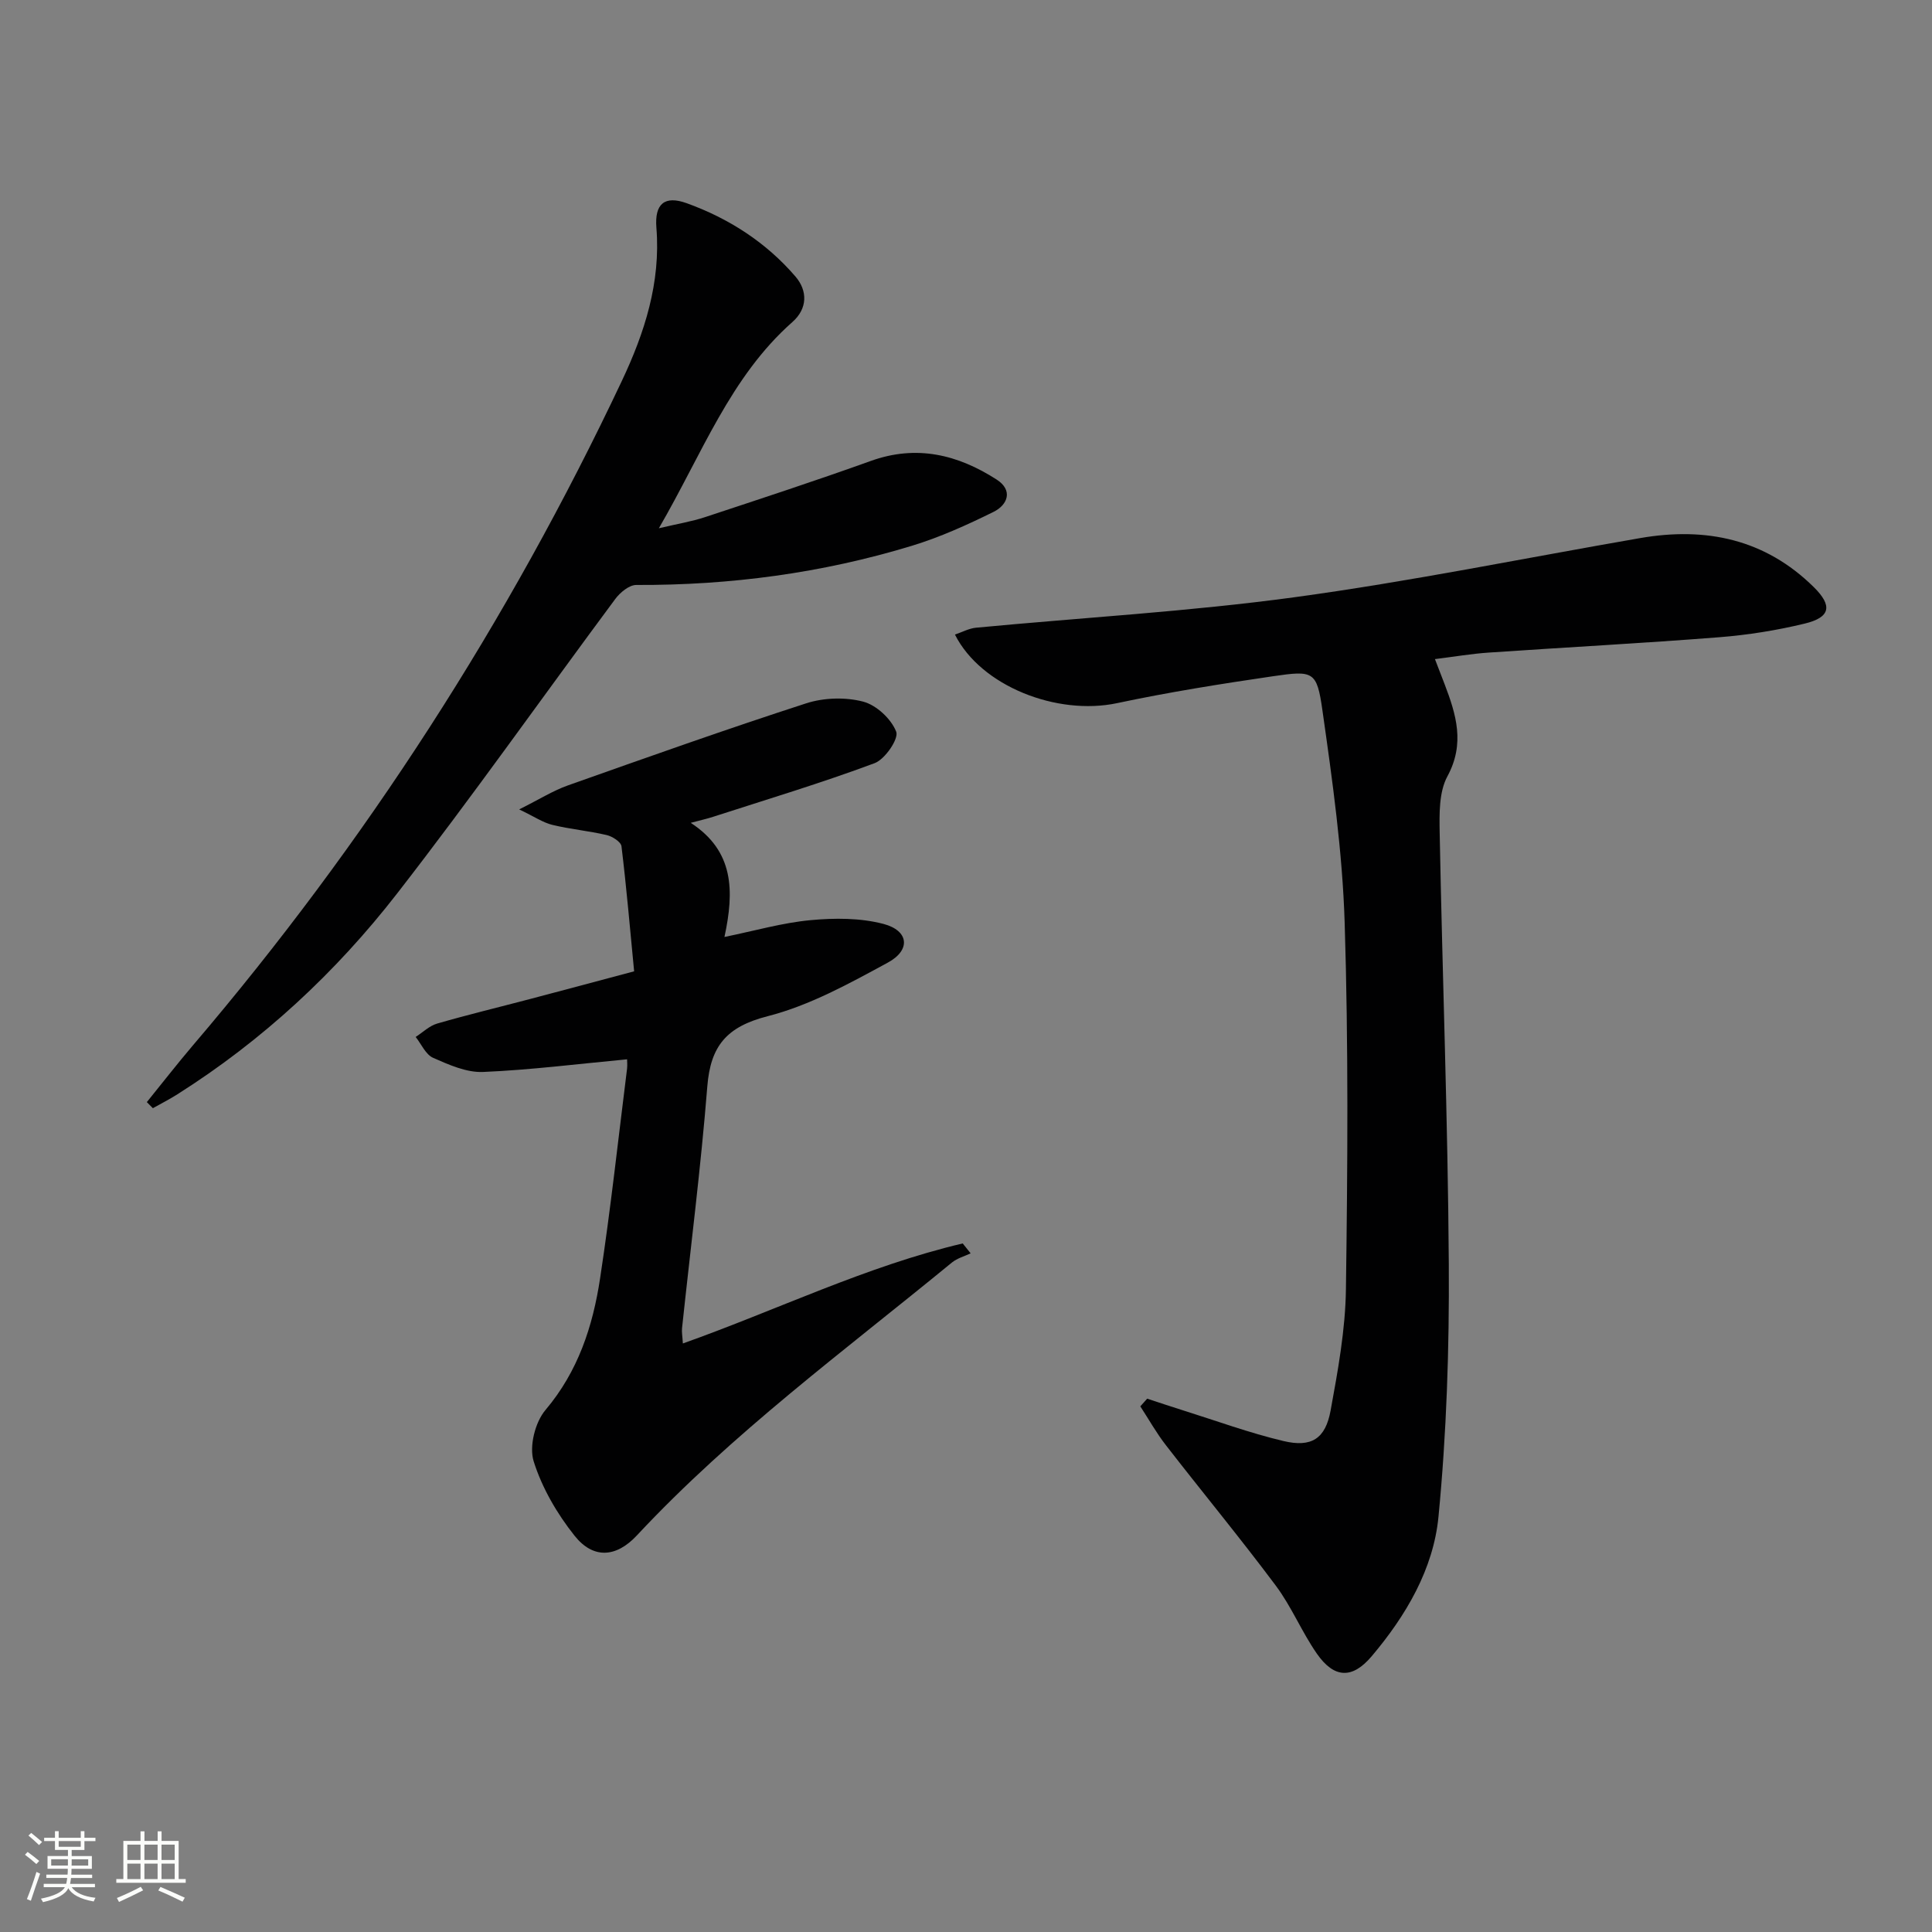
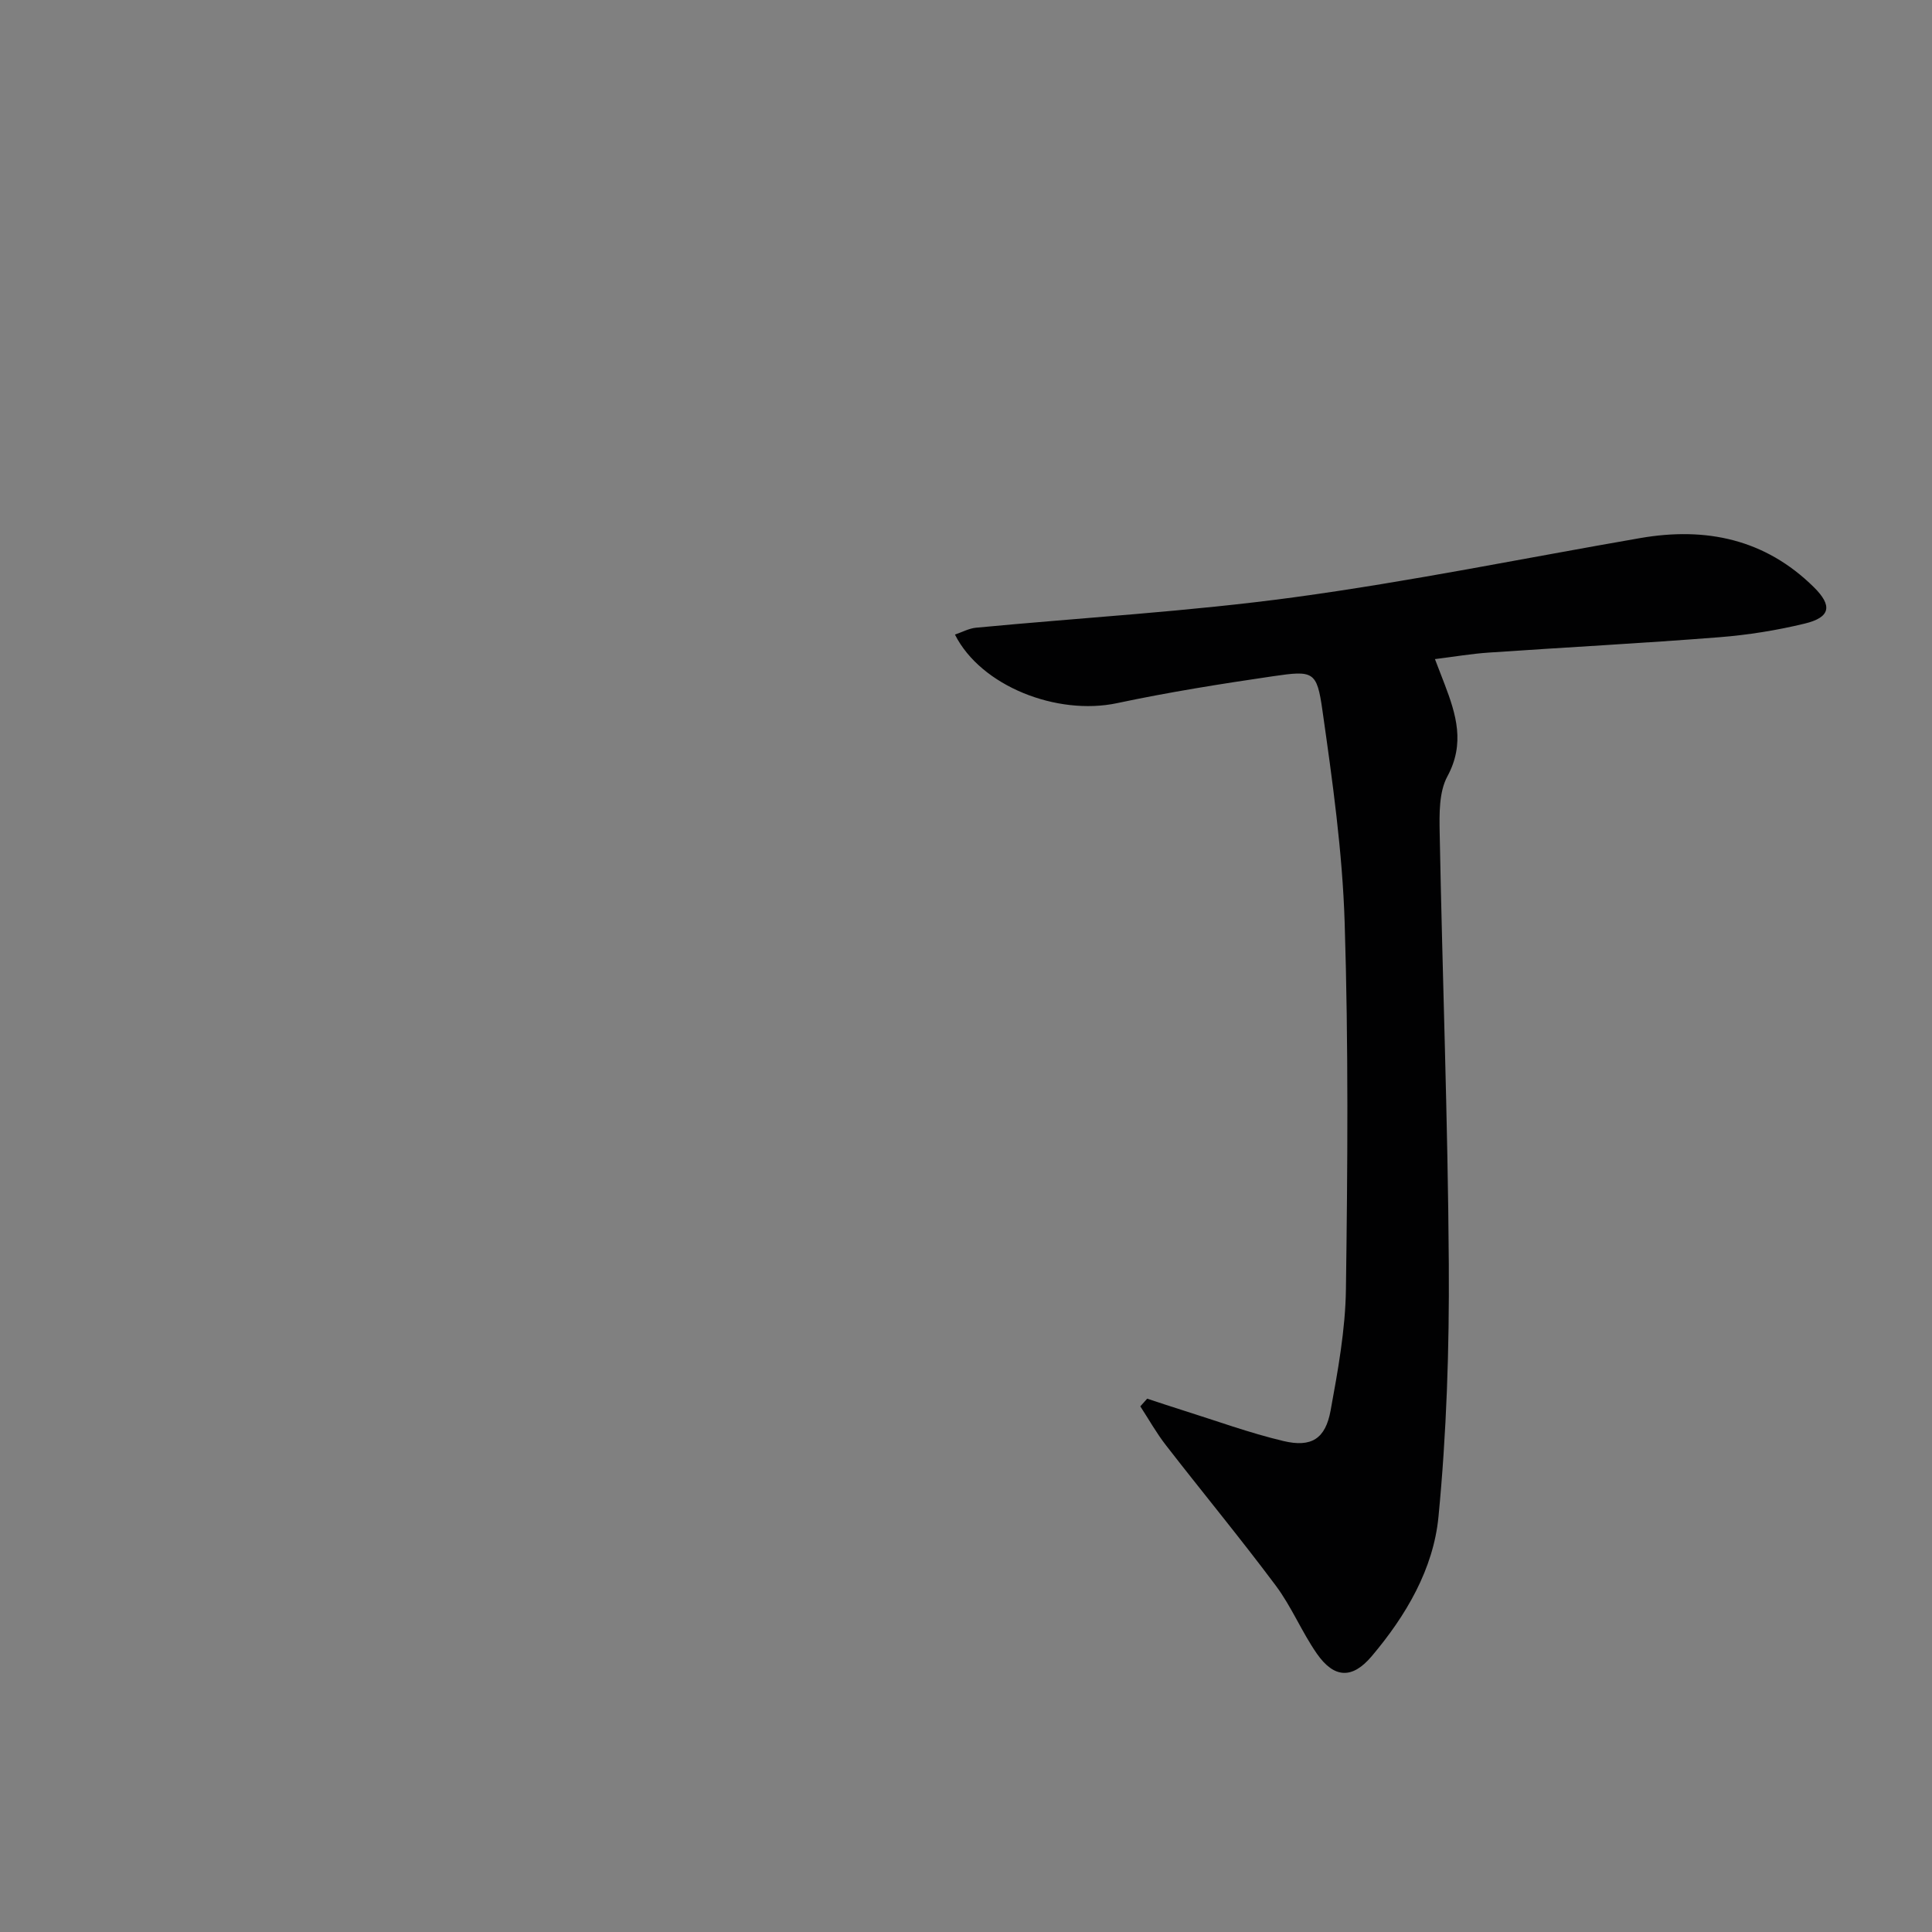
<svg xmlns="http://www.w3.org/2000/svg" enable-background="new 0 0 400 400" viewBox="0 0 400 400">
  <rect x="0" y="0" width="400" height="400" fill="#808080" stroke="none" />
-   <path d="m5.17 384 .55-.58c.85.61 1.65 1.24 2.4 1.87l-.59.64c-.83-.73-1.62-1.38-2.36-1.93m1.22 9.53-.82-.34c.71-1.76 1.37-3.64 1.98-5.63.24.13.5.25.76.36-.6 1.67-1.24 3.54-1.92 5.61m-.5-13.5.57-.54c.56.44 1.31 1.06 2.26 1.87l-.64.64c-.68-.66-1.41-1.32-2.19-1.97m3.25.46h2.24v-1.36h.77v1.36h4.57v-1.36h.76v1.36h2.28v.69h-2.28v1.84h-2.64v1.26h4.18v2.64h-4.21c0 .45-.02.86-.05 1.21h4.32v.69h-4.38c-.04.34-.1.75-.19 1.22h5.15v.69h-4.82c.87 1.19 2.51 1.92 4.93 2.19-.17.31-.3.57-.37.76-2.77-.49-4.52-1.41-5.26-2.76-.56 1.26-2.3 2.23-5.24 2.9-.12-.24-.26-.48-.43-.72 2.73-.55 4.38-1.34 4.96-2.38h-4.38v-.69h4.65c.1-.38.17-.79.21-1.22h-4.32v-.69h4.4c.03-.34.05-.75.05-1.21h-4.2v-2.64h4.23v-1.26h-2.69v-1.84h-2.24zm1.46 4.46v1.29h3.45c.01-.4.02-.57.01-.53v-.32-.45h-3.46zm1.55-2.59h4.57v-1.19h-4.57zm6.11 2.59h-3.42v.77c-.01.19-.01.37-.02.53h3.44z" fill="#fbfcfa" />
-   <path d="m32.63 379.16h.82v1.98h3.54v7.89h1.46v.78h-14.37v-.78h1.46v-7.89h3.55v-1.98h.82v1.98h2.73v-1.98zm-3.49 11.48.5.73c-1.61.82-3.28 1.63-5 2.41-.13-.27-.28-.55-.44-.82 1.75-.72 3.4-1.49 4.94-2.32m-2.78-5.55h2.73v-3.18h-2.73zm0 3.95h2.73v-3.2h-2.73zm3.54-3.95h2.73v-3.18h-2.73zm0 3.95h2.73v-3.2h-2.73zm7.89 4.68c-1.84-.92-3.51-1.7-5.02-2.32l.45-.73c1.89.8 3.57 1.55 5.04 2.23zm-1.62-11.81h-2.73v3.18h2.73zm-2.73 7.13h2.73v-3.2h-2.73z" fill="#fbfcfa" />
  <g fill="#010102">
    <path d="m237.51 289.58c2.44.8 4.88 1.62 7.33 2.39 6.95 2.18 13.81 4.7 20.88 6.38 5.81 1.38 8.7-.47 9.77-6.33 1.52-8.3 3.06-16.74 3.17-25.14.35-25.27.53-50.57-.26-75.82-.46-14.71-2.53-29.42-4.61-44.02-1.15-8.09-1.86-8.26-10.24-7.03-10.8 1.58-21.6 3.3-32.28 5.57-12.41 2.63-28.18-3.5-33.56-14.2 1.51-.51 2.91-1.28 4.36-1.42 21.98-2.09 44.08-3.34 65.94-6.31 23.98-3.26 47.74-8.12 71.6-12.25 13.58-2.35 25.83.2 35.92 10.16 3.91 3.86 3.46 6.26-1.89 7.55-5.78 1.4-11.73 2.35-17.66 2.82-15.9 1.25-31.83 2.09-47.75 3.18-3.57.24-7.11.85-11.14 1.35.84 2.17 1.43 3.68 2 5.19 2.39 6.28 4.26 12.28.58 19.08-1.76 3.25-1.67 7.78-1.6 11.71.56 29.78 1.7 59.54 1.89 89.32.11 17.43-.46 34.94-2.14 52.28-1.05 10.83-6.72 20.46-13.82 28.86-4.03 4.77-7.79 4.61-11.38-.56-3.11-4.48-5.22-9.69-8.48-14.05-7.36-9.85-15.2-19.34-22.74-29.06-1.97-2.53-3.55-5.36-5.31-8.06.48-.54.95-1.07 1.42-1.59z" />
-     <path d="m129.83 219.32c-10.14.95-19.97 2.2-29.83 2.62-3.42.14-7.07-1.49-10.33-2.93-1.54-.68-2.43-2.83-3.61-4.32 1.47-.95 2.83-2.3 4.44-2.77 6.36-1.84 12.81-3.39 19.22-5.08 7.04-1.85 14.07-3.74 21.57-5.74-.85-8.78-1.58-17.35-2.62-25.89-.11-.91-1.89-2.05-3.07-2.32-3.71-.87-7.55-1.21-11.25-2.11-1.93-.47-3.67-1.68-6.86-3.2 4.22-2.11 7.02-3.88 10.06-4.96 16.4-5.81 32.8-11.64 49.35-17 3.64-1.18 8.11-1.32 11.79-.36 2.76.72 5.83 3.58 6.86 6.23.57 1.46-2.32 5.72-4.48 6.52-11 4.1-22.26 7.49-33.43 11.1-1.25.41-2.54.69-4.63 1.25 8.95 5.84 9.05 14.04 6.98 23.63 6.32-1.29 12.01-2.94 17.81-3.48 5-.47 10.33-.48 15.12.78 5.24 1.38 5.71 5.4.89 8.01-7.97 4.33-16.18 8.87-24.86 11.09-8.48 2.17-11.84 6.12-12.51 14.55-1.33 16.71-3.46 33.36-5.23 50.04-.09.81.08 1.64.17 3.17 19.52-6.94 38-16.01 57.94-20.71.55.68 1.09 1.37 1.64 2.05-1.3.62-2.78 1.01-3.86 1.89-22.25 18.26-45.5 35.36-65.25 56.52-4.31 4.62-9.05 4.88-12.88.07-3.63-4.55-6.75-9.91-8.48-15.42-.96-3.06.29-8.08 2.44-10.62 6.77-8.01 9.81-17.35 11.31-27.25 2.2-14.43 3.77-28.96 5.59-43.45.08-.8 0-1.62 0-1.91z" />
-     <path d="m30.4 228.18c3.18-3.92 6.28-7.92 9.55-11.76 35.74-41.89 65.29-87.78 88.79-137.54 4.71-9.97 8.08-20.36 7.16-31.73-.4-4.99 1.73-6.72 6.27-5.08 8.73 3.15 16.44 8.11 22.52 15.18 2.54 2.96 2.52 6.64-.63 9.42-12.88 11.38-18.66 27.24-27.65 42.7 3.98-.94 6.82-1.4 9.52-2.29 11.49-3.8 22.99-7.56 34.37-11.65 9.48-3.41 18.03-1.3 26.05 3.86 3.42 2.2 2.32 5.23-.67 6.7-5.47 2.7-11.1 5.25-16.92 7.02-18.56 5.65-37.6 8.18-57.02 8.1-1.47-.01-3.36 1.56-4.36 2.91-15.07 20.3-29.64 40.98-45.14 60.94-12.72 16.38-27.87 30.44-45.51 41.6-1.64 1.04-3.38 1.93-5.08 2.88-.41-.42-.83-.84-1.25-1.26z" />
  </g>
</svg>